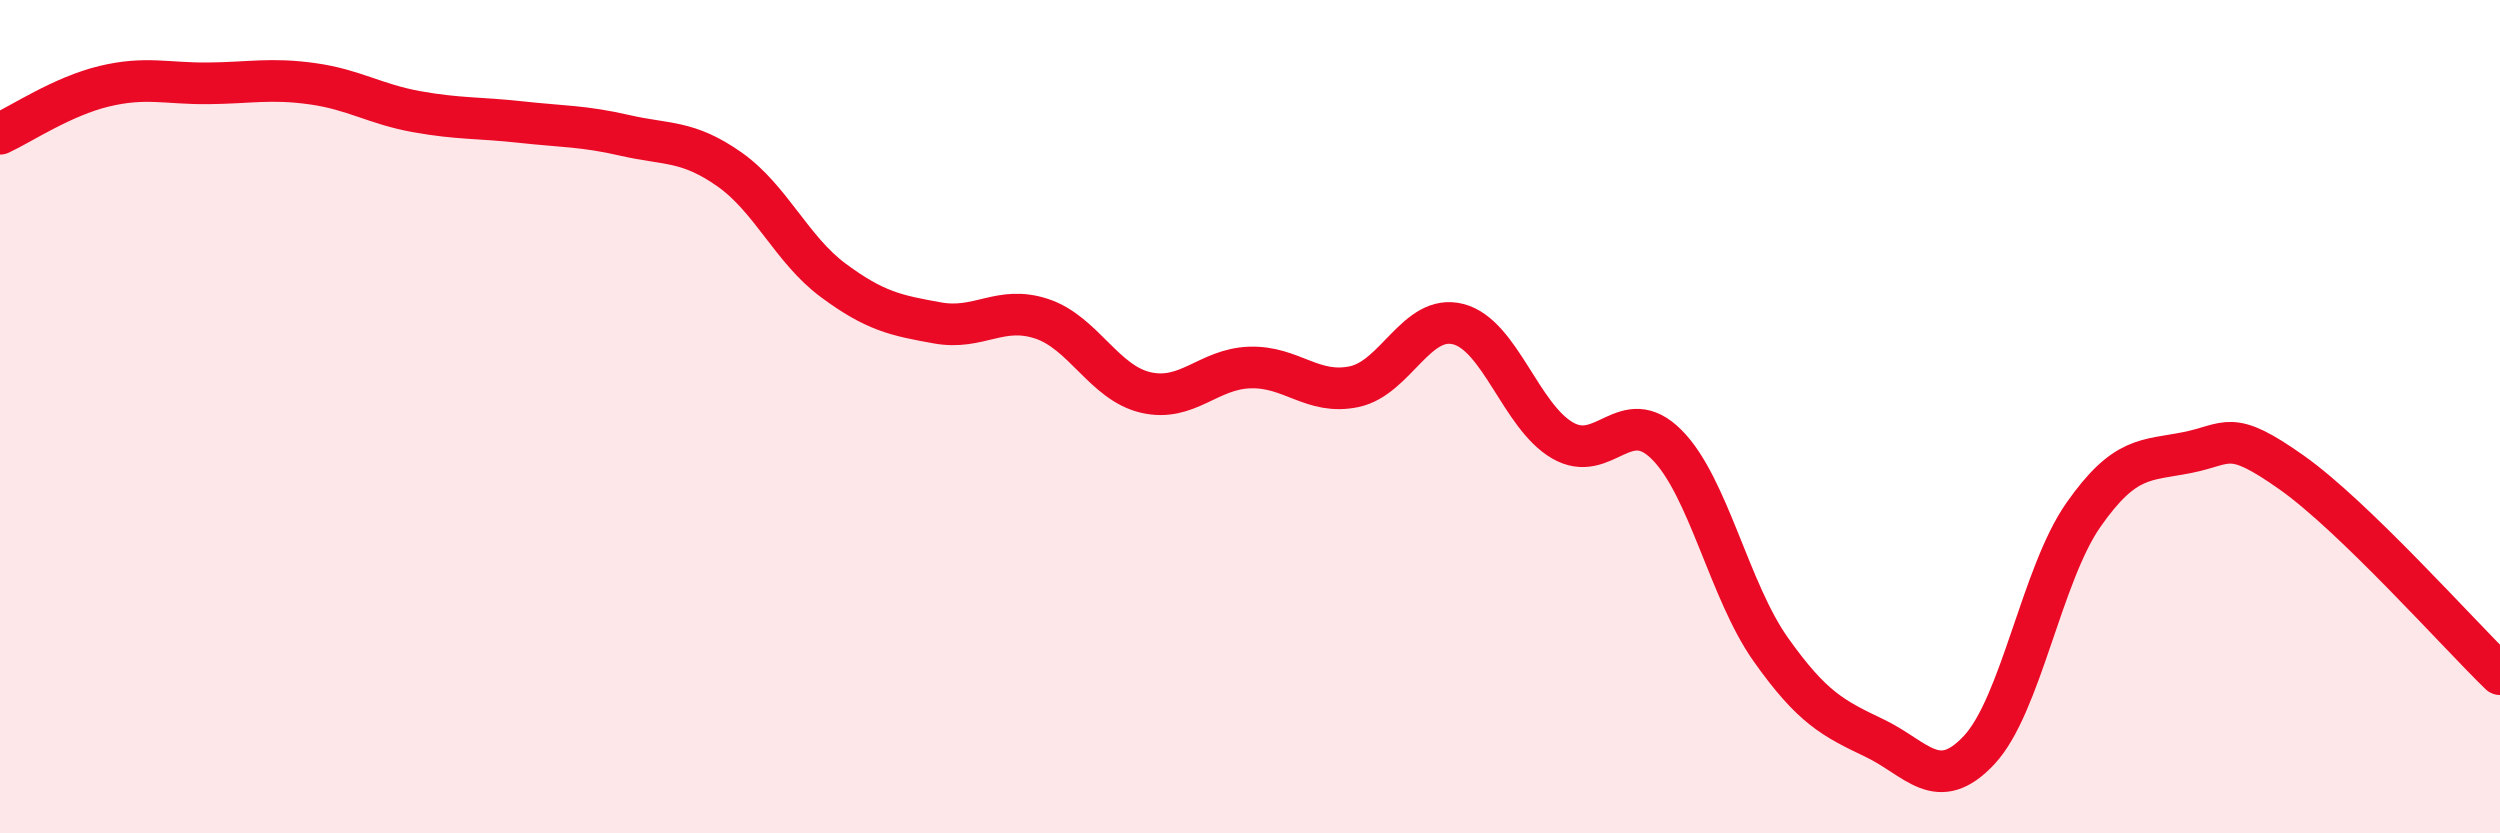
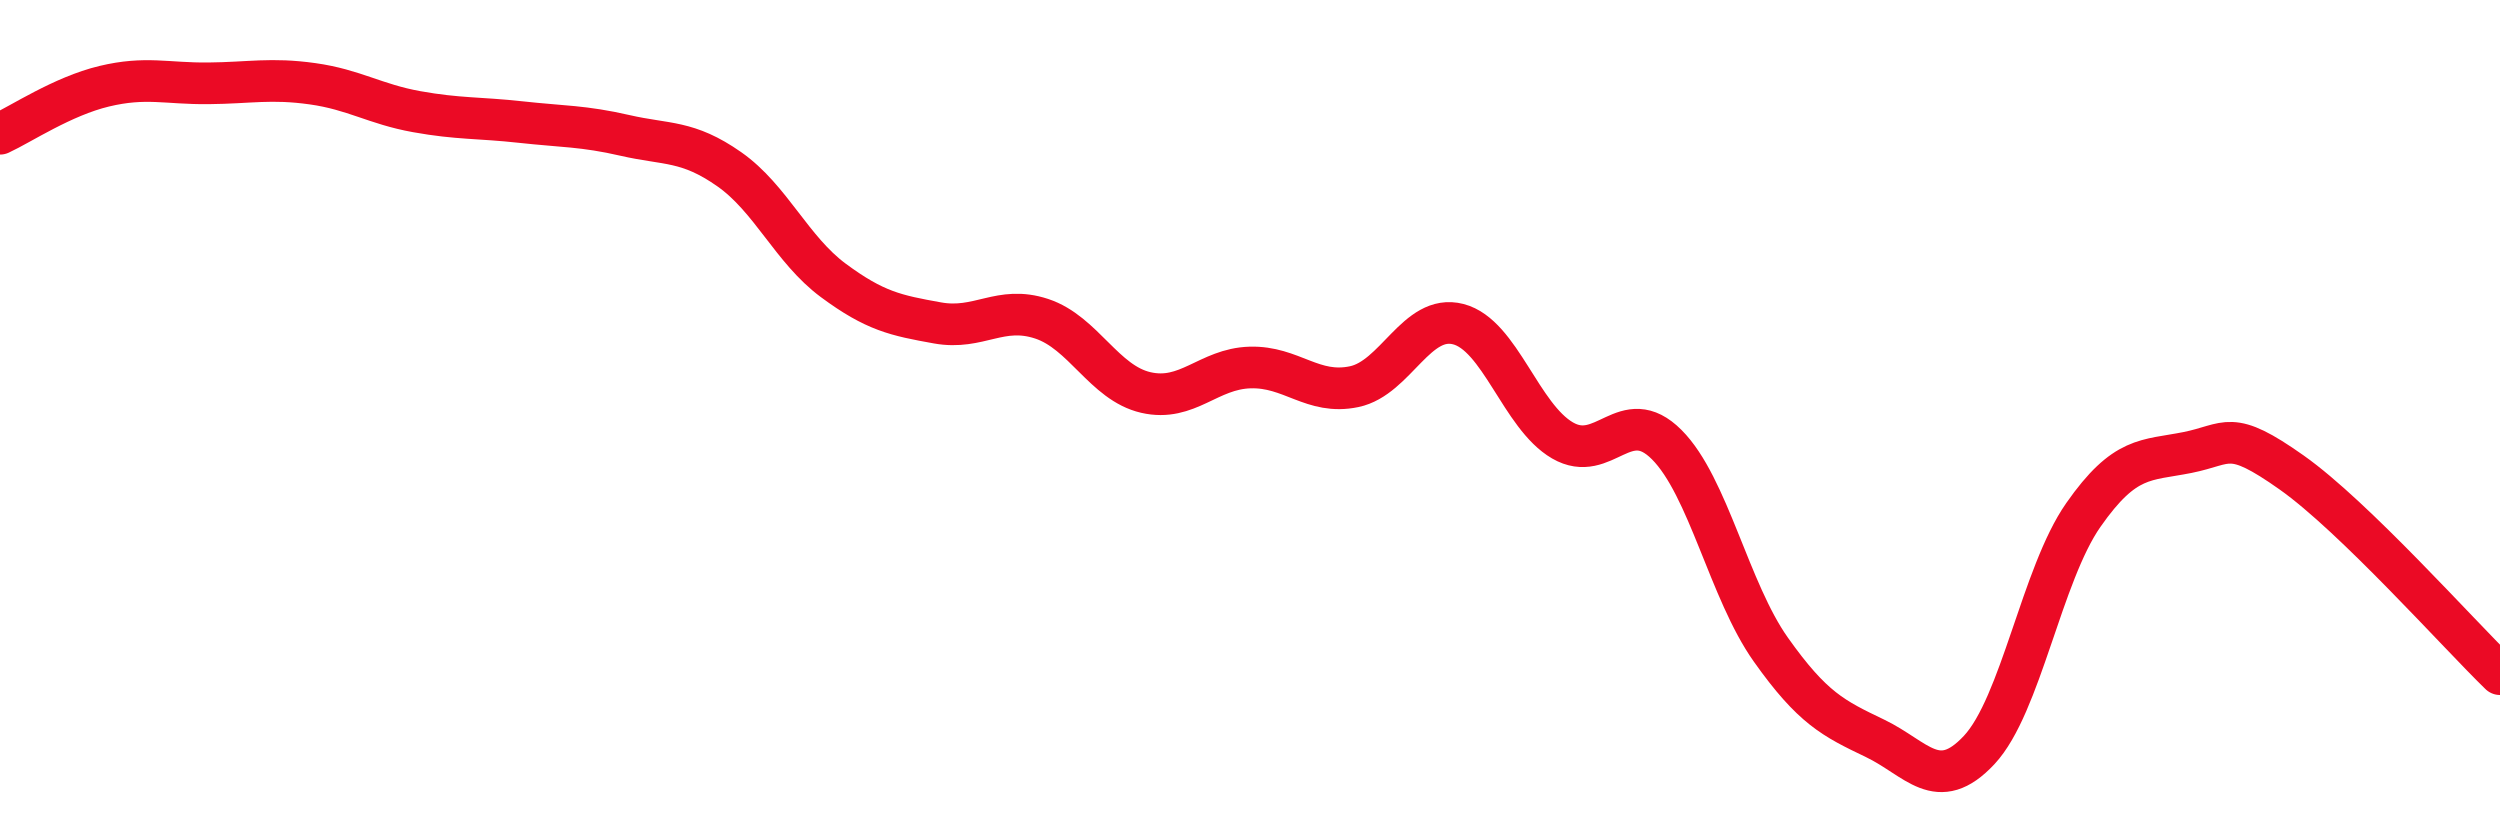
<svg xmlns="http://www.w3.org/2000/svg" width="60" height="20" viewBox="0 0 60 20">
-   <path d="M 0,3.21 C 0.5,2.98 1.5,2.31 2.5,2.07 C 3.5,1.83 4,2.01 5,2 C 6,1.99 6.5,1.87 7.5,2.01 C 8.5,2.15 9,2.5 10,2.68 C 11,2.86 11.5,2.82 12.5,2.93 C 13.5,3.04 14,3.02 15,3.25 C 16,3.48 16.5,3.36 17.5,4.06 C 18.5,4.76 19,5.99 20,6.73 C 21,7.47 21.5,7.57 22.5,7.75 C 23.5,7.93 24,7.32 25,7.65 C 26,7.98 26.5,9.19 27.5,9.42 C 28.5,9.65 29,8.85 30,8.82 C 31,8.79 31.5,9.49 32.5,9.28 C 33.5,9.07 34,7.52 35,7.78 C 36,8.04 36.5,9.99 37.5,10.57 C 38.5,11.15 39,9.67 40,10.67 C 41,11.67 41.5,14.18 42.5,15.59 C 43.5,17 44,17.24 45,17.72 C 46,18.2 46.5,19.07 47.5,18 C 48.5,16.93 49,13.79 50,12.36 C 51,10.93 51.5,11.06 52.5,10.86 C 53.5,10.66 53.5,10.28 55,11.34 C 56.5,12.4 59,15.21 60,16.18L60 20L0 20Z" fill="#EB0A25" opacity="0.1" stroke-linecap="round" stroke-linejoin="round" />
  <path d="M 0,3.21 C 0.5,2.98 1.5,2.31 2.5,2.07 C 3.5,1.83 4,2.01 5,2 C 6,1.99 6.5,1.87 7.5,2.01 C 8.5,2.15 9,2.5 10,2.68 C 11,2.86 11.5,2.82 12.5,2.93 C 13.5,3.04 14,3.02 15,3.25 C 16,3.48 16.5,3.36 17.5,4.06 C 18.5,4.76 19,5.99 20,6.73 C 21,7.47 21.5,7.57 22.5,7.75 C 23.5,7.93 24,7.32 25,7.65 C 26,7.98 26.5,9.19 27.5,9.42 C 28.5,9.65 29,8.85 30,8.82 C 31,8.79 31.5,9.49 32.5,9.28 C 33.5,9.07 34,7.52 35,7.78 C 36,8.04 36.5,9.99 37.5,10.57 C 38.5,11.15 39,9.67 40,10.67 C 41,11.67 41.5,14.18 42.5,15.59 C 43.5,17 44,17.24 45,17.72 C 46,18.2 46.5,19.07 47.5,18 C 48.5,16.93 49,13.79 50,12.36 C 51,10.93 51.5,11.06 52.5,10.86 C 53.5,10.66 53.5,10.28 55,11.34 C 56.5,12.4 59,15.21 60,16.18" stroke="#EB0A25" stroke-width="1" fill="none" stroke-linecap="round" stroke-linejoin="round" />
</svg>